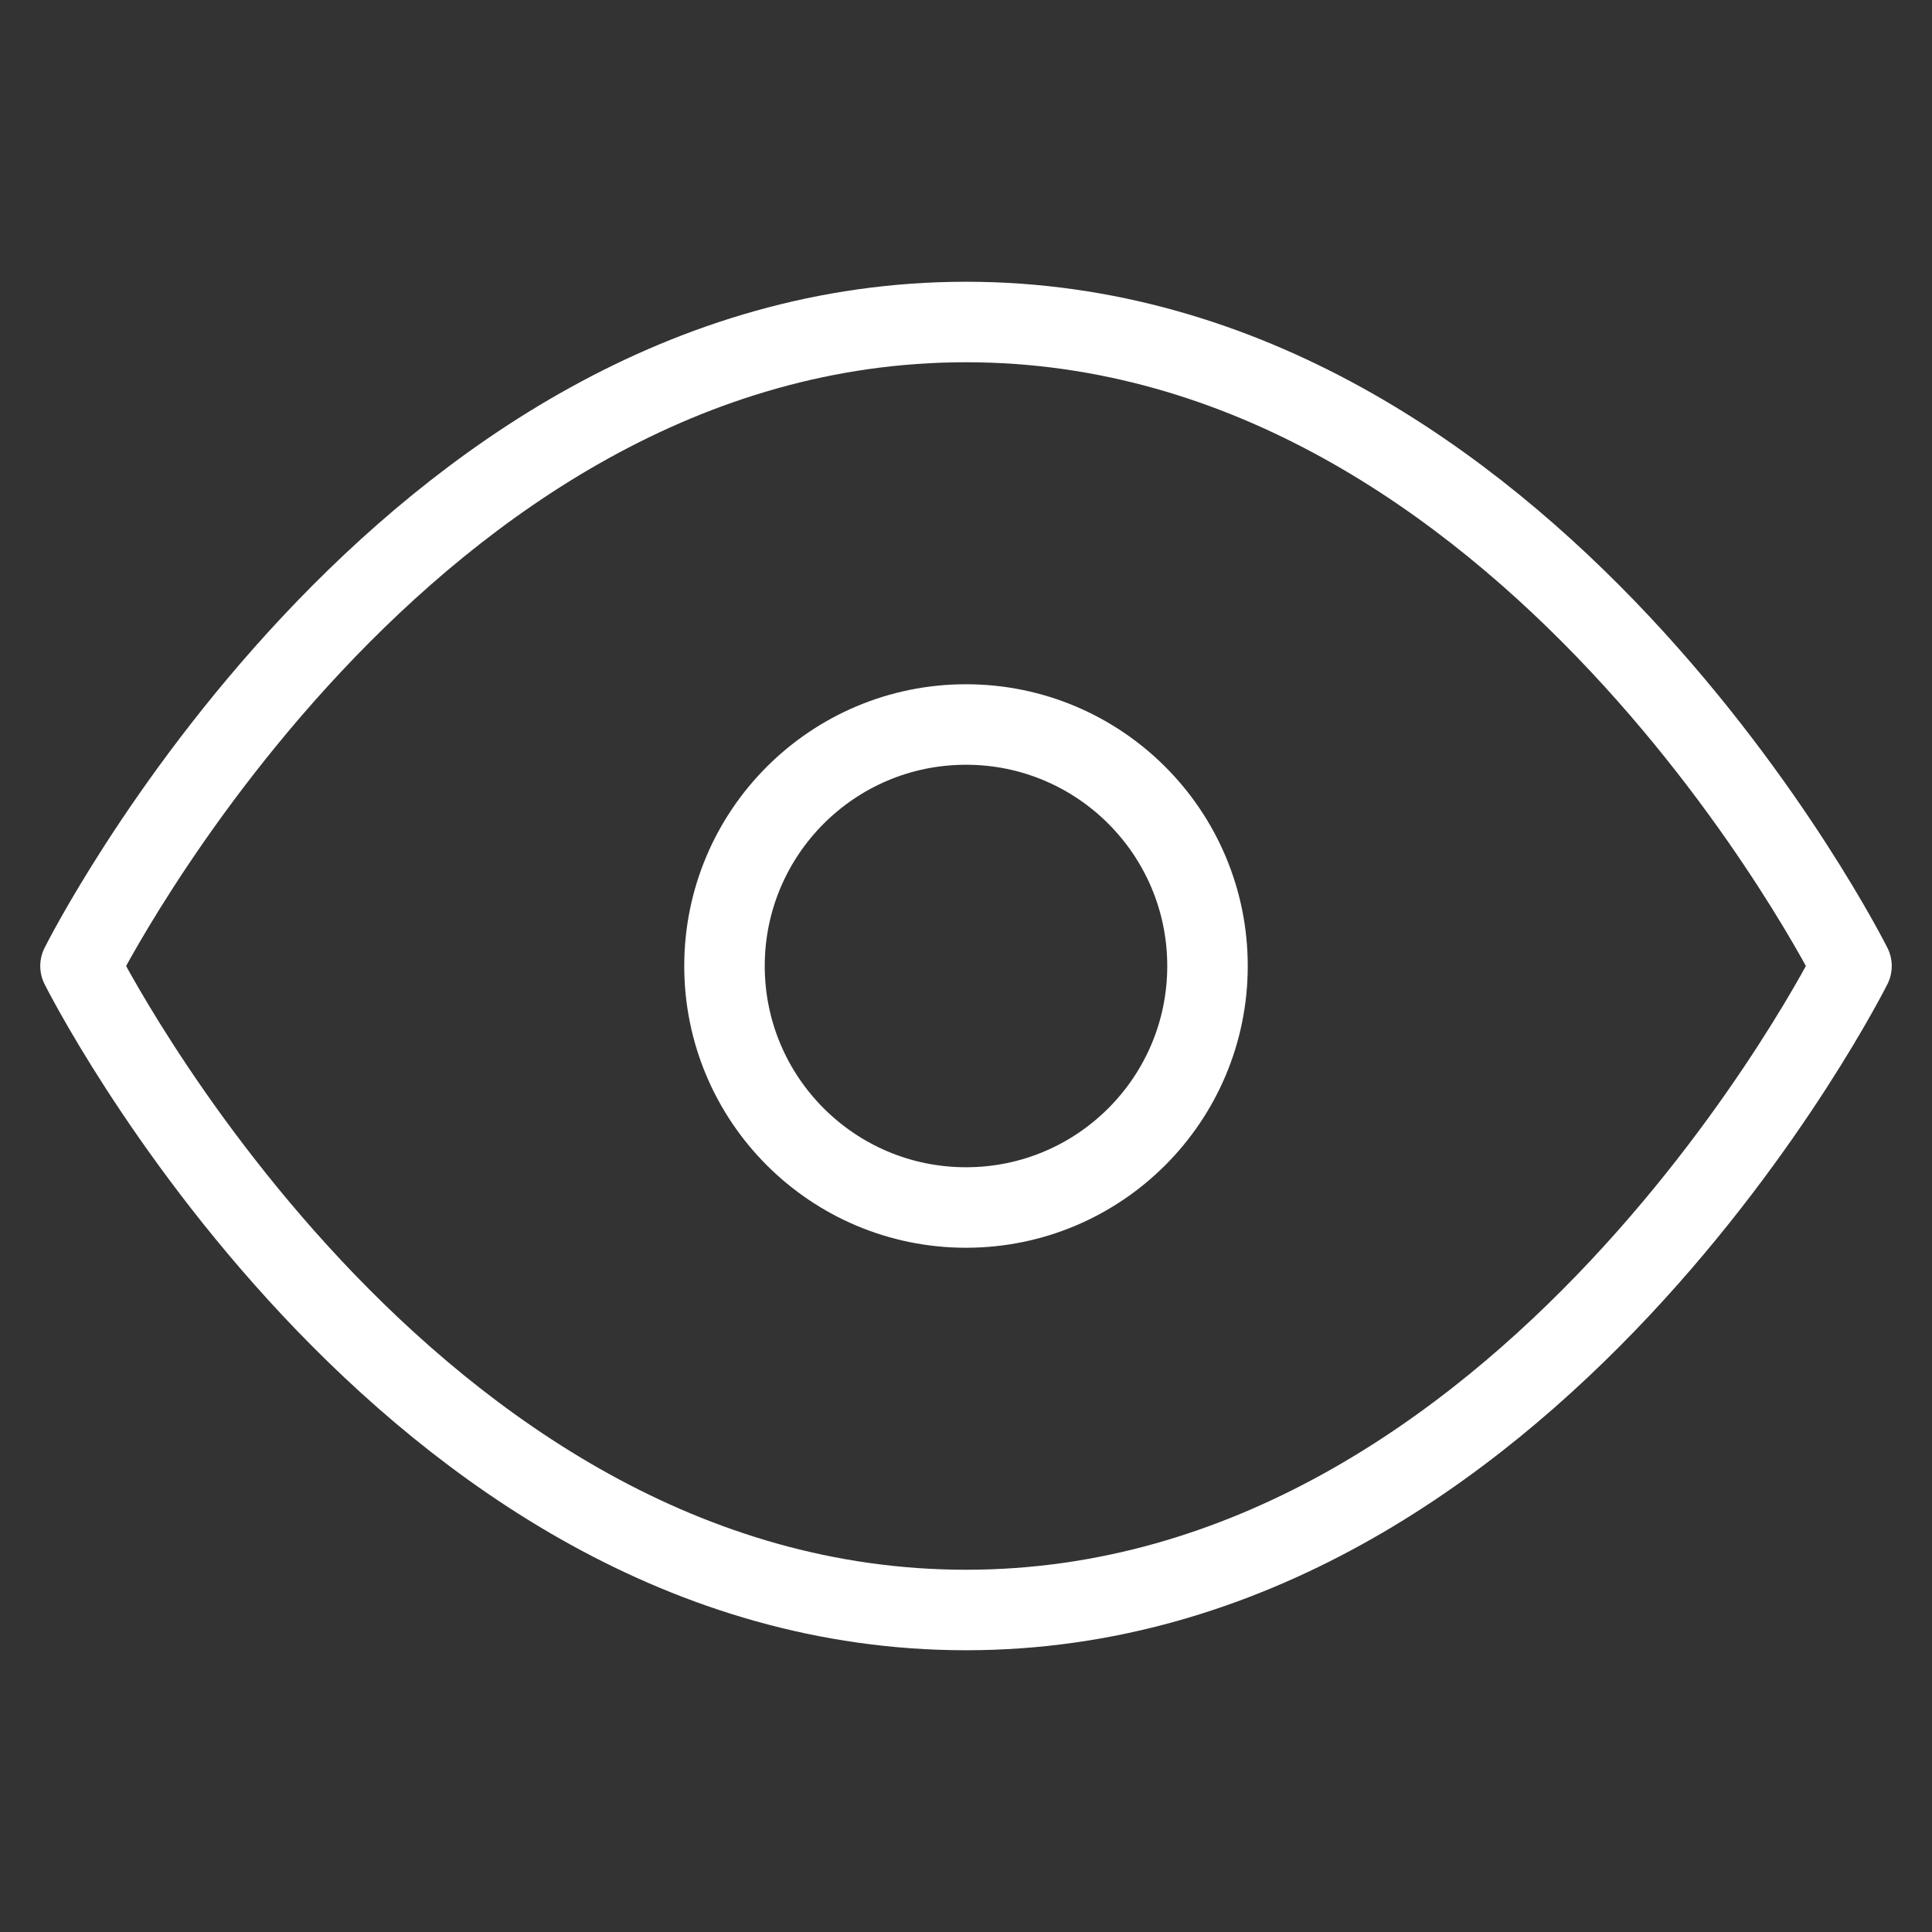
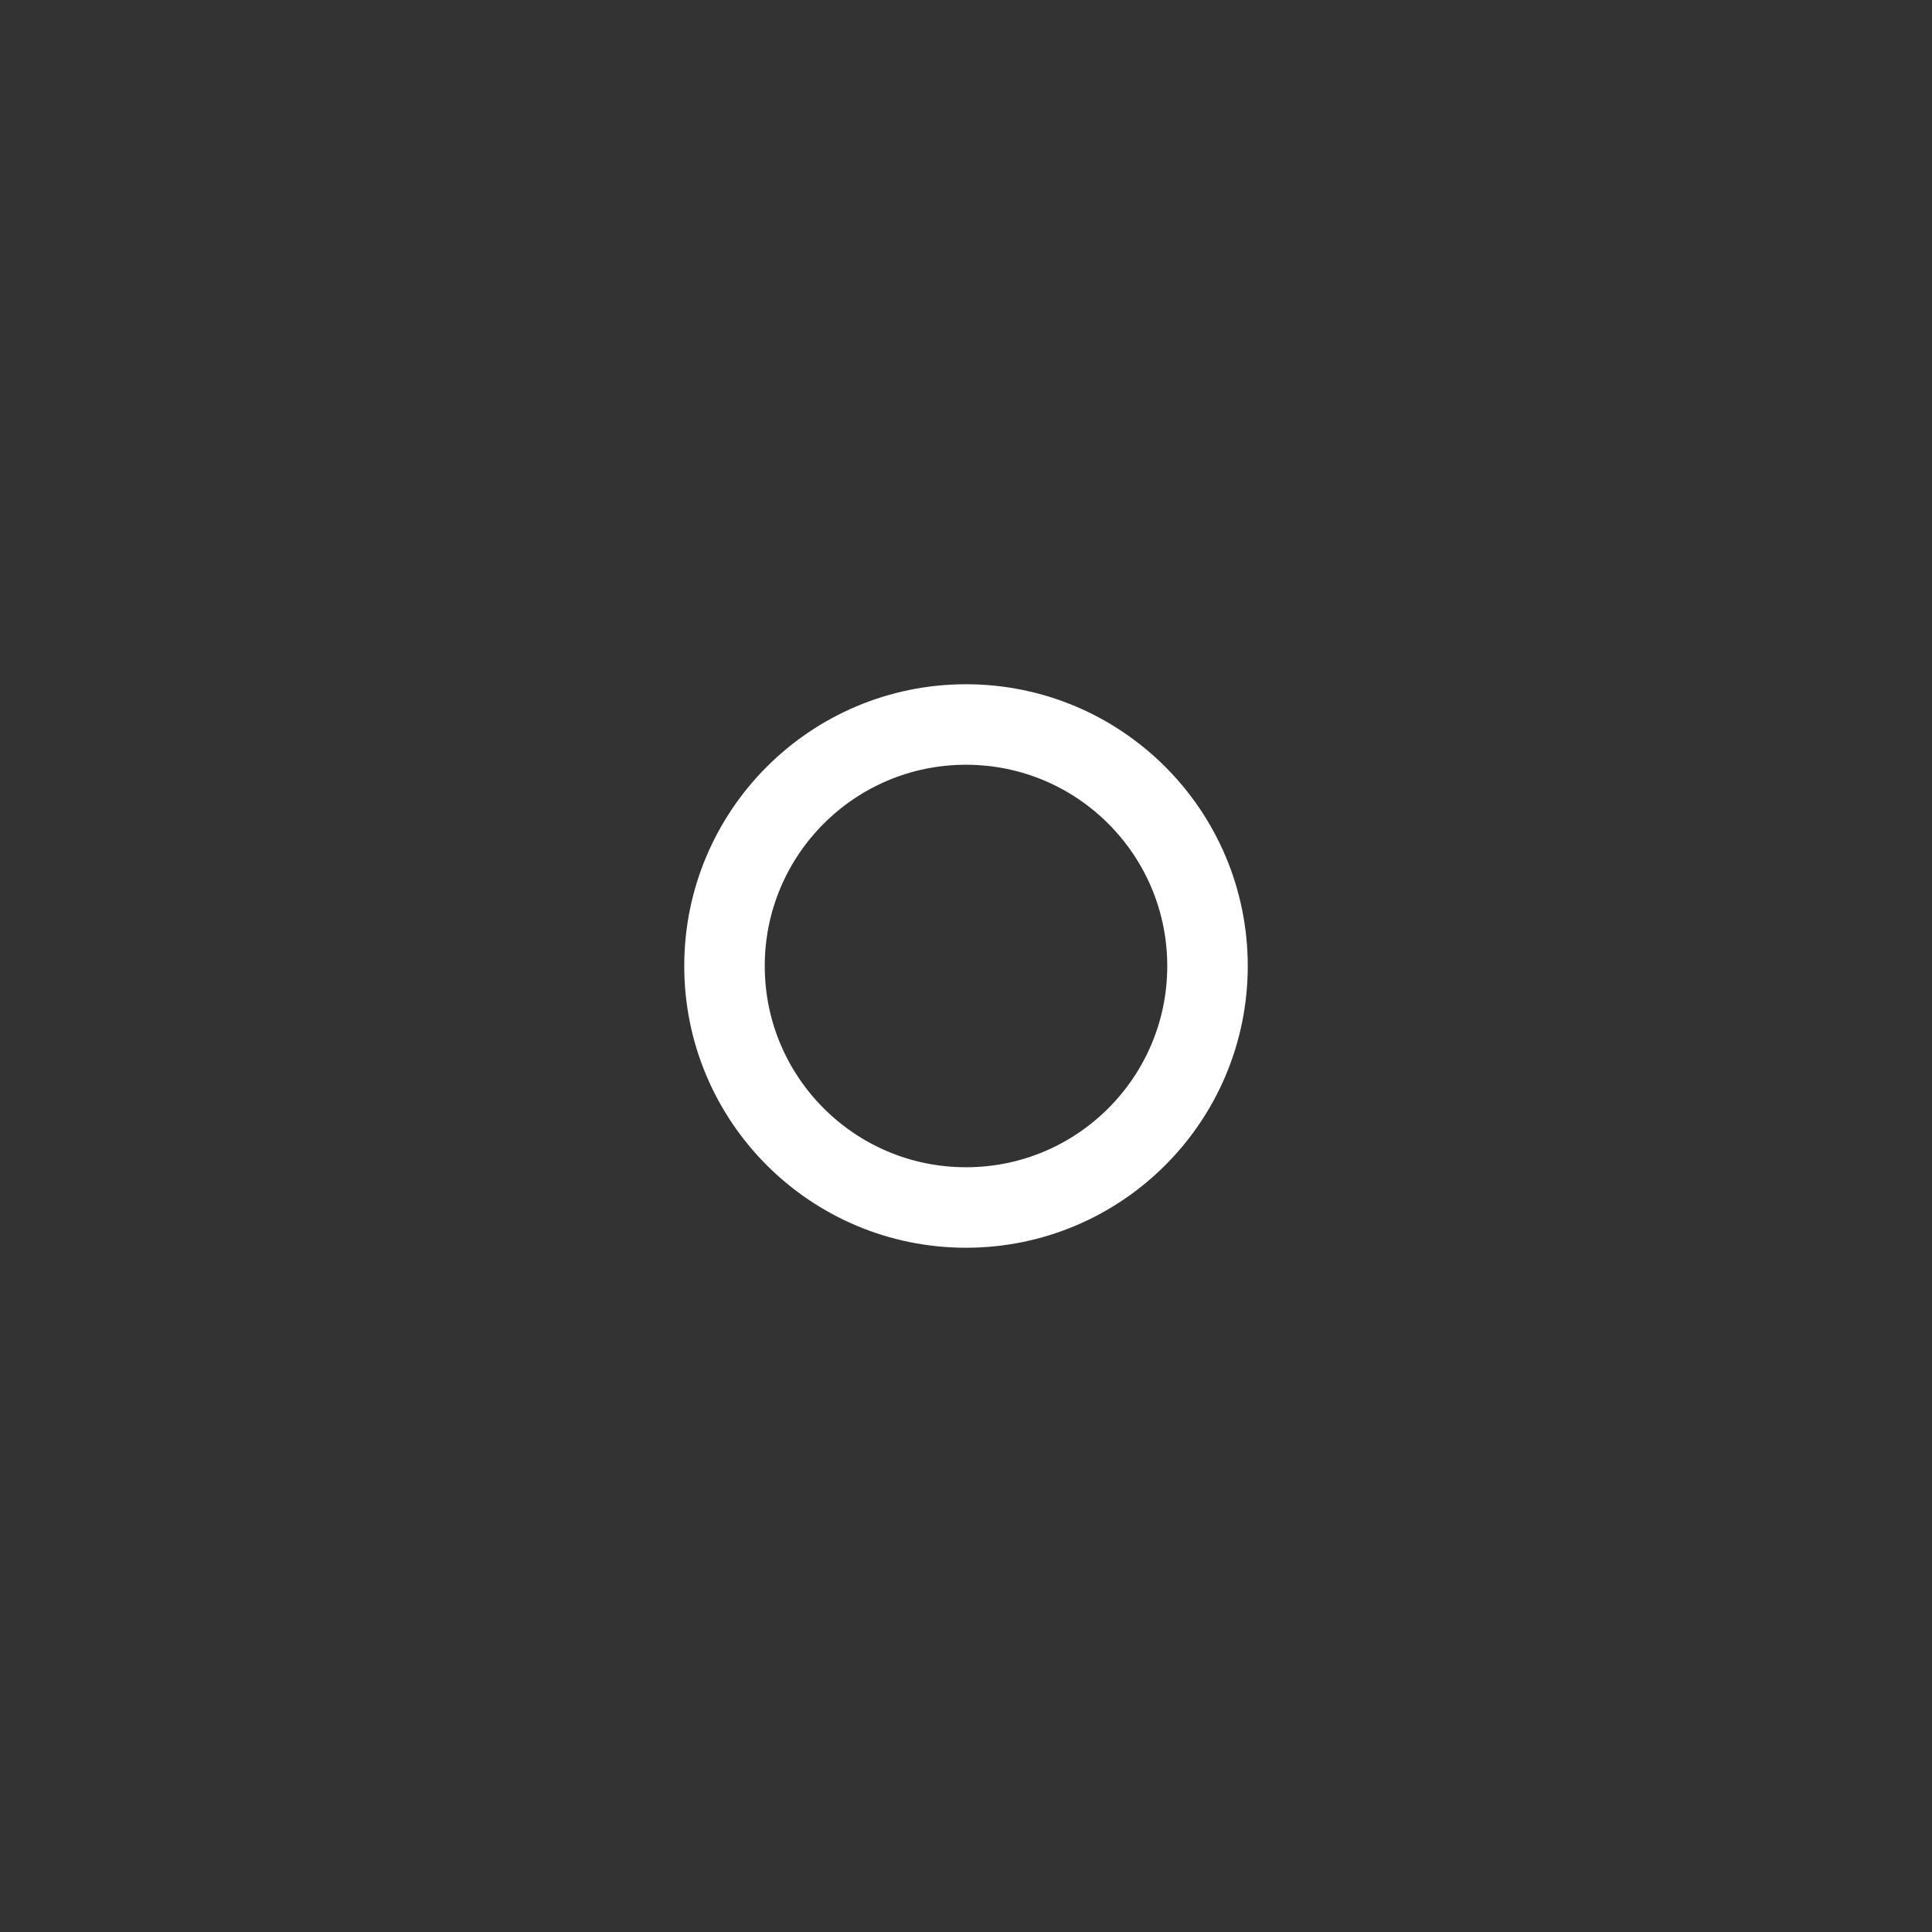
<svg xmlns="http://www.w3.org/2000/svg" width="25" height="25" viewBox="0 0 24 24" fill="none" stroke="#ffffff" stroke-width="1" stroke-linecap="round" stroke-linejoin="round">
  <rect x="0" y="0" width="24" height="24" fill="#333333" stroke="none" />
-   <path d="M1 12s4-8 11-8 11 8 11 8-4 8-11 8-11-8-11-8z" />
  <circle cx="12" cy="12" r="3" />
</svg>